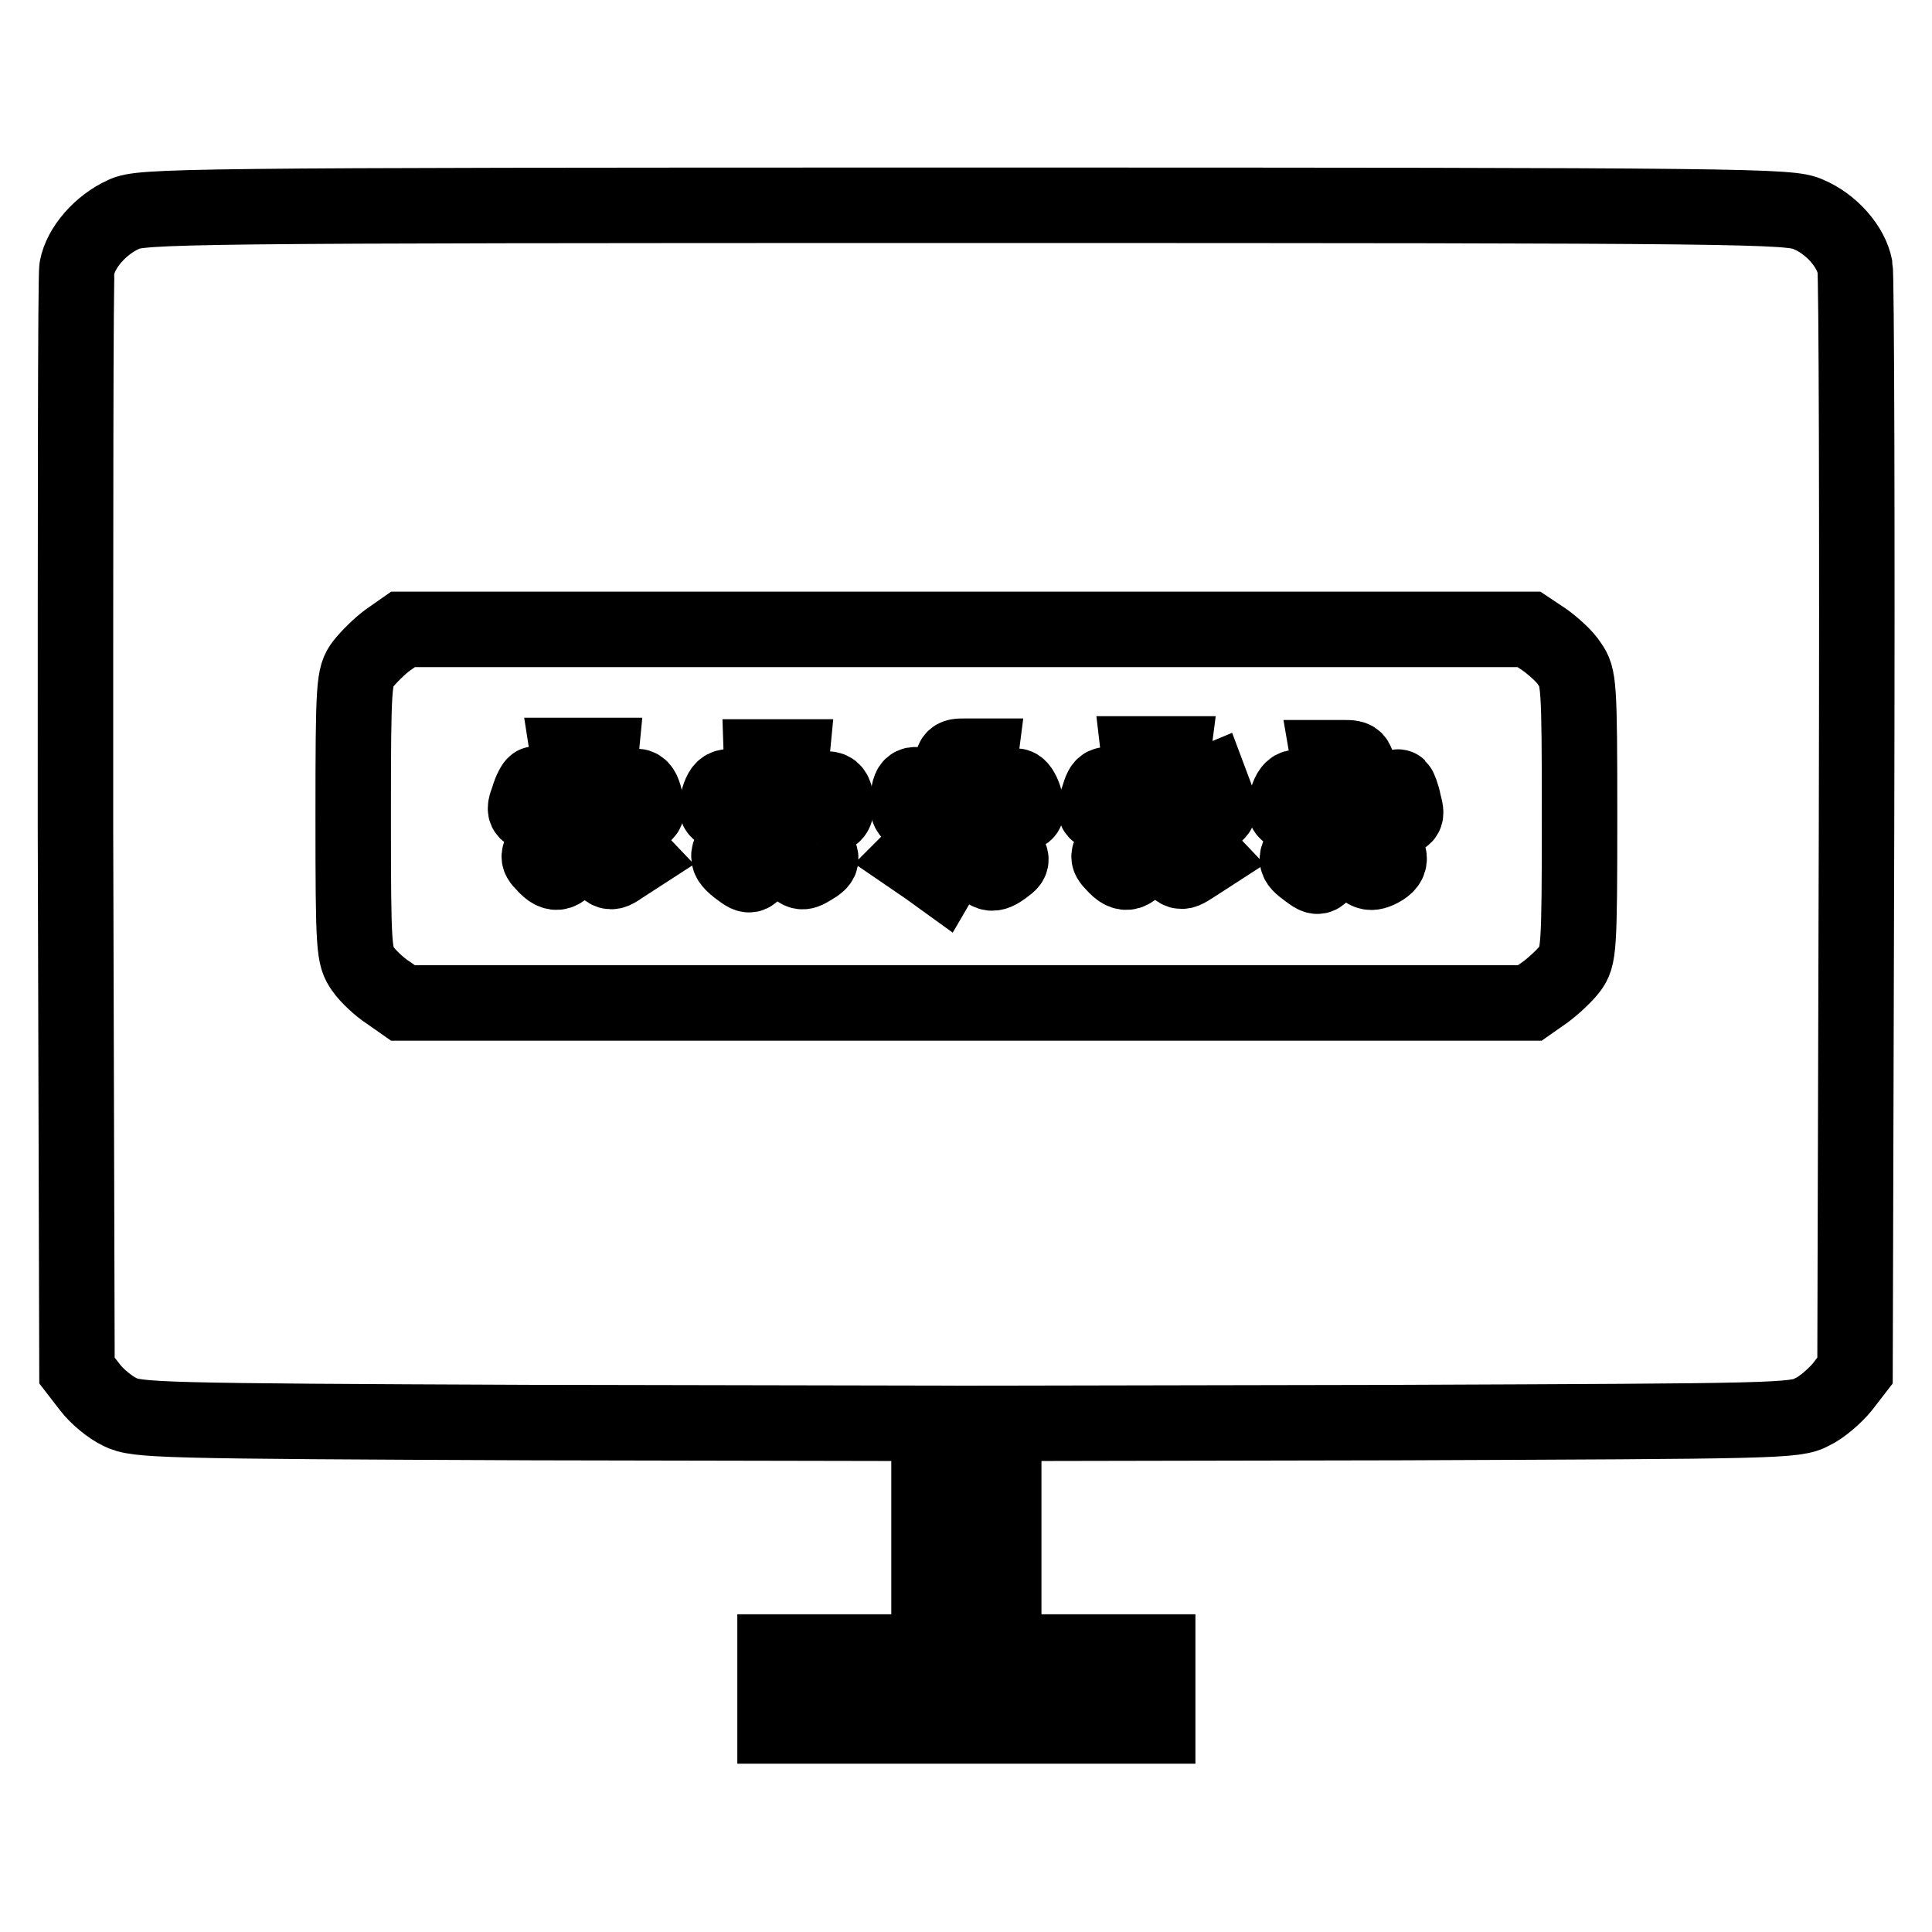
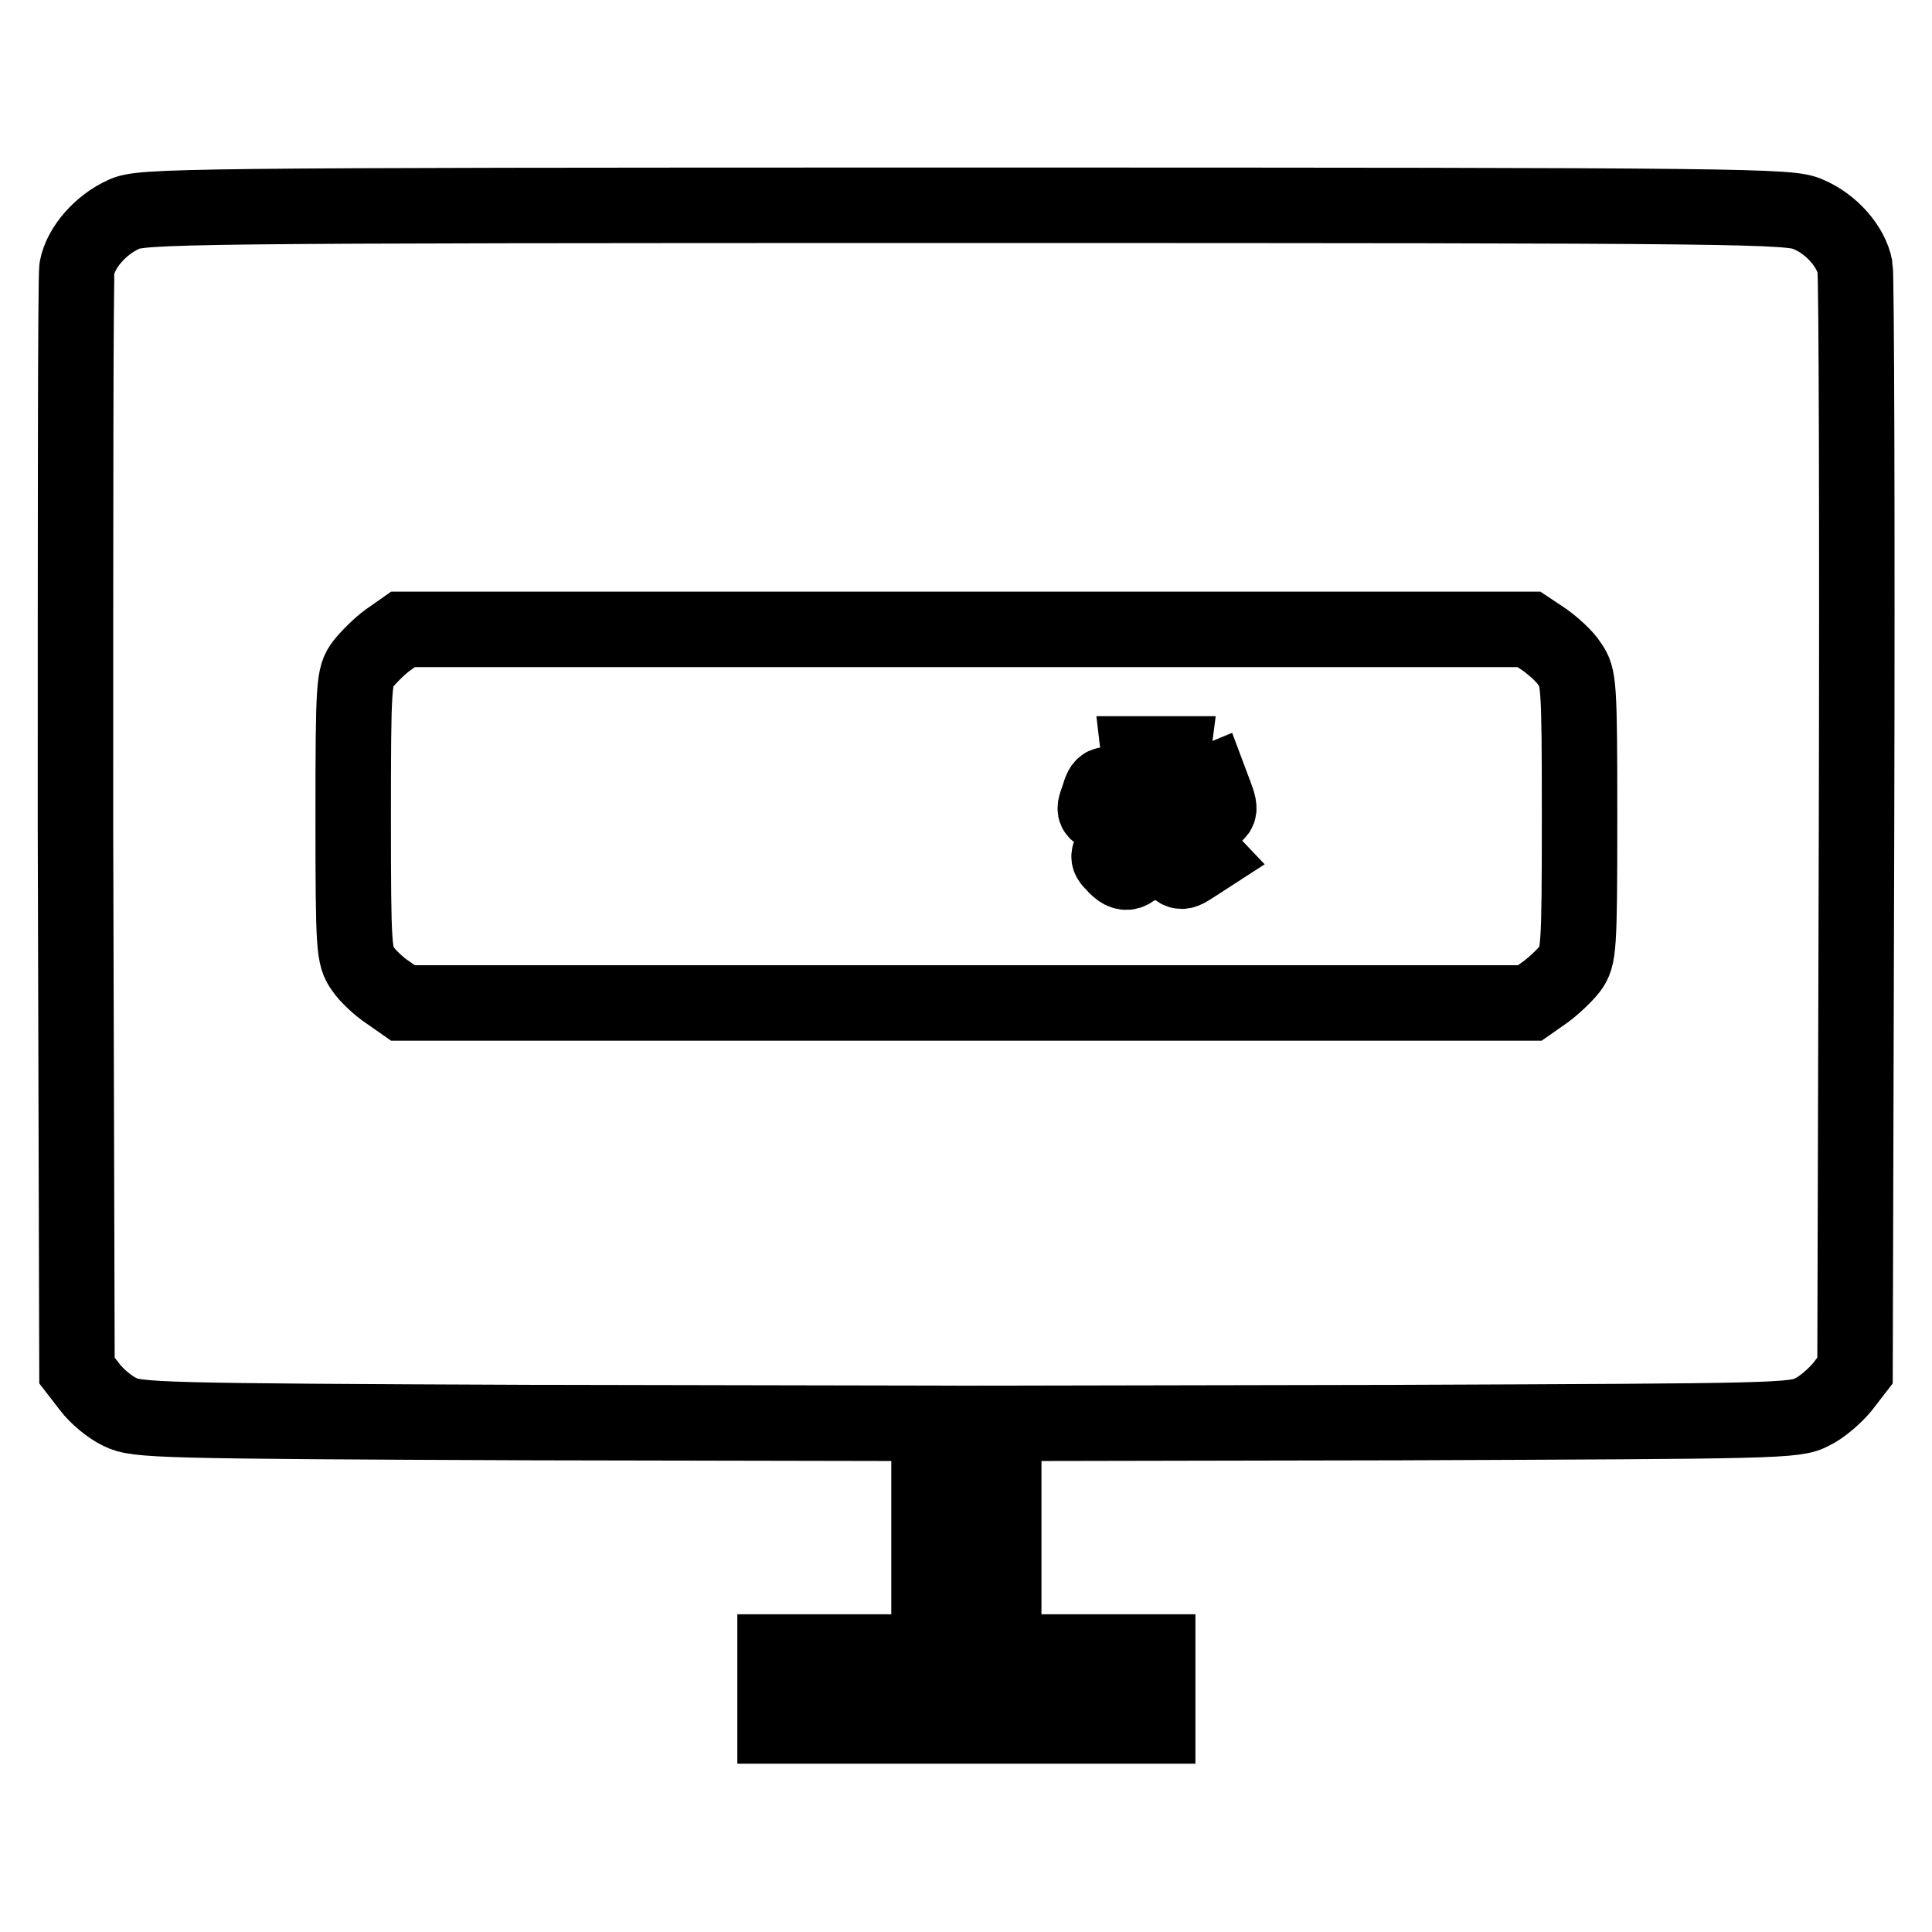
<svg xmlns="http://www.w3.org/2000/svg" version="1.1" x="0px" y="0px" viewBox="0 0 256 256" enable-background="new 0 0 256 256" xml:space="preserve">
  <g>
    <g>
      <g>
        <path stroke-width="10" fill-opacity="0" stroke="#000000" d="M16.4,28.4c-3.1,1.4-5.7,4.4-6.2,7.1C10,36.5,10,69.9,10,109.5l0.2,72.1l1.7,2.2c0.9,1.2,2.7,2.7,4,3.3c2.2,1.1,4.8,1.2,54.8,1.4l52.4,0.1v15.1v15.2h-10.2h-10.2v4.9v4.9H128h25.4v-4.9v-4.9h-10.2h-10.2v-15.2v-15.1l52.4-0.1c50-0.2,52.5-0.2,54.7-1.4c1.3-0.6,3.1-2.2,4-3.3l1.7-2.2l0.2-72.1c0.1-39.6,0-73-0.2-74.1c-0.5-2.7-3.1-5.7-6.2-7c-2.4-1.1-7-1.2-111.6-1.2C23.4,27.2,18.7,27.3,16.4,28.4z M204.7,84.8c1.1,0.8,2.7,2.2,3.3,3.2c1.2,1.7,1.3,2.5,1.3,20.2s-0.1,18.6-1.3,20.2c-0.7,0.9-2.2,2.3-3.3,3.1l-2,1.4H128H53.4l-2-1.4c-1.1-0.7-2.7-2.2-3.3-3.1c-1.2-1.7-1.3-2.5-1.3-20.2c0-17.7,0.1-18.6,1.3-20.2c0.7-0.9,2.2-2.4,3.3-3.2l2-1.4H128h74.6L204.7,84.8z" />
-         <path stroke-width="10" fill-opacity="0" stroke="#000000" d="M75.8,103.3l0.4,3.1l-2.5-1.2c-1.4-0.7-2.6-1.3-2.8-1.3c-0.1,0-0.6,0.8-0.9,1.9c-0.7,1.9-0.6,1.9,2.1,2.5c1.5,0.4,2.7,0.9,2.7,1.1s-0.8,1.2-1.9,2.2c-1.7,1.7-1.8,1.9-0.8,2.9c1.5,1.7,2.4,1.4,3.9-1.2c1.4-2.2,1.4-2.2,2.2-1.1c2.5,3.8,2.4,3.8,4.3,2.5l1.7-1.1l-1.9-2c-1.1-1.1-1.9-2.2-1.9-2.4c0-0.2,1.2-0.6,2.8-0.9c2.6-0.4,2.7-0.5,2.4-2c-0.6-2.5-0.9-2.6-3.9-1.2l-2.7,1.2l0.3-3.1l0.3-3.1h-2.1h-2.2L75.8,103.3z" />
-         <path stroke-width="10" fill-opacity="0" stroke="#000000" d="M101,103.3l0.4,3.1l-2.5-1.3c-2.6-1.3-3.2-1.2-3.8,1.1c-0.4,1.2-0.1,1.5,2.4,2.1l2.8,0.7l-1.9,1.9c-2.3,2.3-2.4,2.8-0.4,4.3c1.5,1.1,1.5,1.1,2.9-1.4c1.3-2.3,2.4-3.2,2.4-2c0,0.3,0.6,1.3,1.4,2.3c1.3,1.6,1.5,1.7,2.8,0.9c1.7-1,1.7-1.3-0.2-3.5c-0.9-1.1-1.5-2-1.5-2.2s1.1-0.5,2.5-0.7c2-0.3,2.5-0.7,2.5-1.7c0-2.6-0.7-2.9-3.6-1.6c-1.5,0.6-2.7,1.2-2.8,1.2c-0.1,0,0-1.4,0.2-3.1l0.3-3.1h-2h-2L101,103.3z" />
-         <path stroke-width="10" fill-opacity="0" stroke="#000000" d="M126.1,103c0,1.5-0.1,2.8-0.3,2.8c-0.1,0-1.2-0.5-2.5-1.1c-2.5-1.2-2.8-1-3,1.4c-0.1,1.6,0.1,1.8,2.5,2.4l2.7,0.6l-2.2,2.3l-2.3,2.3l1.9,1.3l1.8,1.3l1.4-2.4c0.7-1.4,1.5-2.5,1.8-2.5s1,1,1.6,2.2c1.3,2.4,1.9,2.6,3.7,1.2c1.1-0.8,1.1-1-0.8-3.2l-2-2.4l2.8-0.6c1.5-0.2,2.8-0.8,2.8-1.2c0-1.7-0.9-3.5-1.5-3.2c-0.4,0.1-1.7,0.7-3,1.2l-2.4,1.1l0.4-3.2l0.4-3.1h-2C126.2,100.2,126.1,100.2,126.1,103z" />
        <path stroke-width="10" fill-opacity="0" stroke="#000000" d="M151.3,103.3l0.4,3.2l-2.4-1.3c-3-1.7-3.1-1.7-3.8,0.6c-0.7,1.9-0.6,1.9,2.1,2.5c1.5,0.4,2.7,0.9,2.7,1.1s-0.8,1.2-1.9,2.2c-1.7,1.7-1.8,1.9-0.8,2.9c1.5,1.7,2.4,1.4,4-1.2c1.3-2.1,1.4-2.2,2.2-1.1c2.5,3.8,2.4,3.7,4.3,2.5l1.7-1.1l-1.9-2c-1.1-1.1-1.9-2.2-1.9-2.4c0-0.2,1.2-0.6,2.8-0.9c3-0.4,3.1-0.6,2.2-3l-0.6-1.6l-2.9,1.2l-2.9,1.3l0.4-3.2l0.4-3.1H153h-2.1L151.3,103.3z" />
-         <path stroke-width="10" fill-opacity="0" stroke="#000000" d="M176.5,103.3l0.4,3.2l-2.6-1.3c-2.7-1.4-3.2-1.2-3.9,1.1c-0.4,1.2-0.1,1.5,2.3,2.1l2.8,0.7l-1.9,2.2c-2.2,2.5-2.2,2.7-0.3,4.1c1.5,1.1,1.5,1.1,2.9-1.4c0.8-1.4,1.6-2.5,1.9-2.5c0.2,0,0.9,0.8,1.4,1.8c1.2,2.3,1.9,2.7,3.4,1.9c1.7-0.9,1.5-2-0.3-3.7c-0.9-0.8-1.5-1.7-1.5-1.9s1.2-0.7,2.7-0.9c2.7-0.4,2.7-0.4,2.2-2.3c-0.2-1.1-0.6-2-0.7-2.1c-0.1-0.1-1.4,0.4-2.8,1l-2.6,1.2v-3c0-3,0-3.1-1.9-3.1h-2L176.5,103.3z" />
      </g>
    </g>
  </g>
</svg>